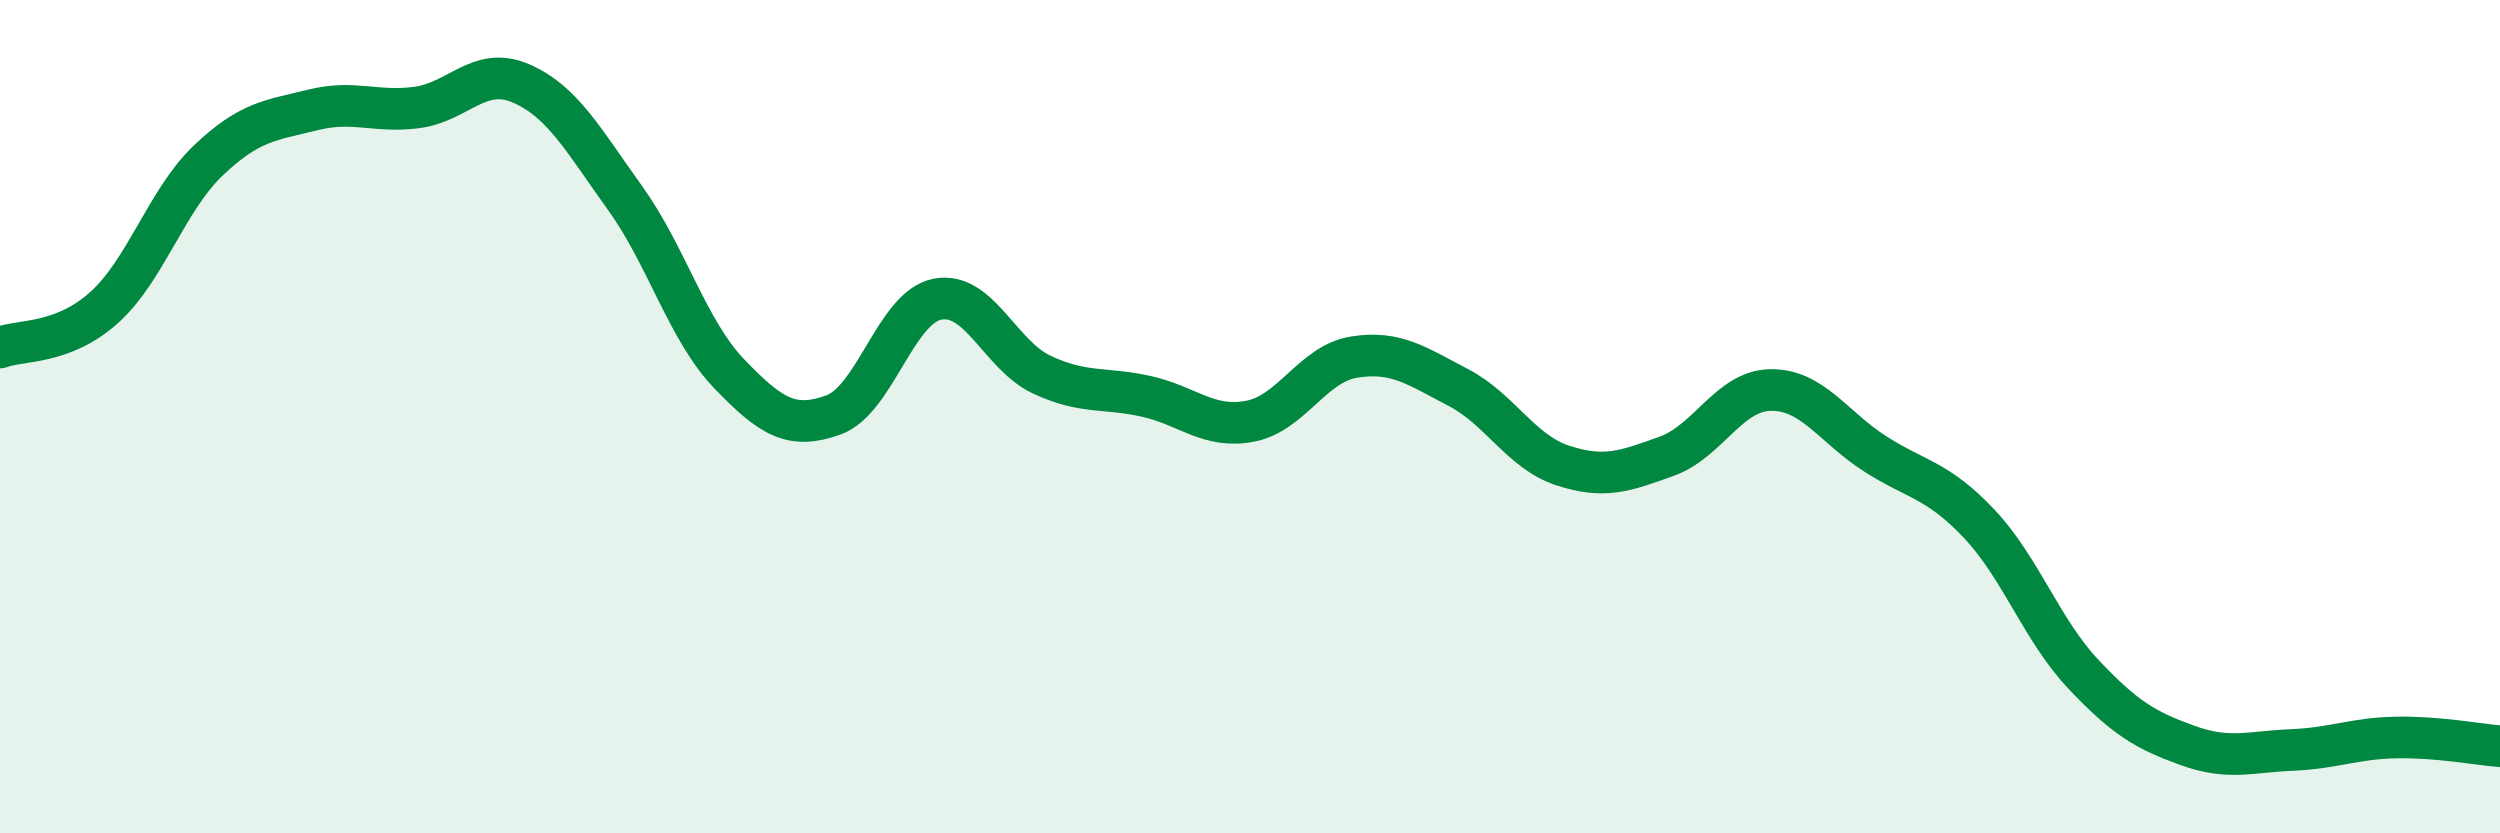
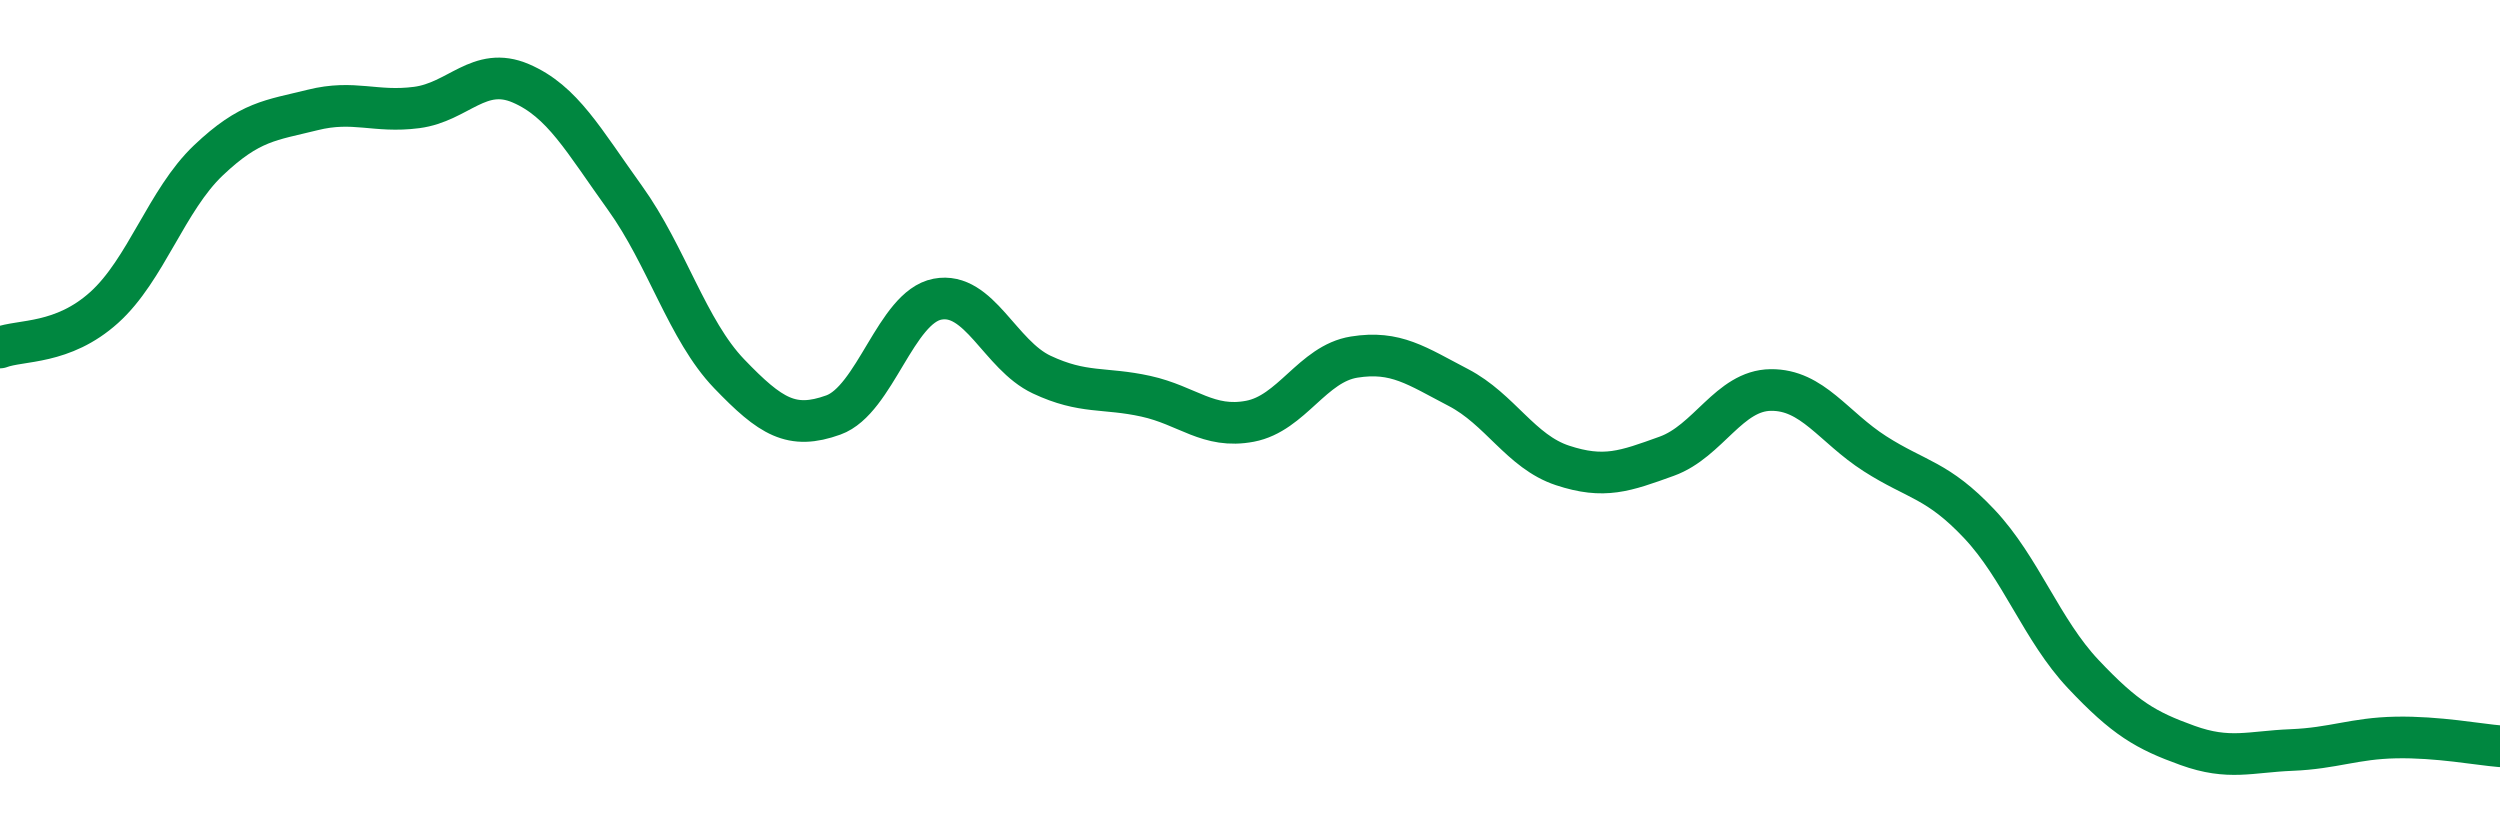
<svg xmlns="http://www.w3.org/2000/svg" width="60" height="20" viewBox="0 0 60 20">
-   <path d="M 0,8.34 C 0.5,8.15 1.5,8.28 2.5,7.38 C 3.5,6.48 4,4.8 5,3.85 C 6,2.9 6.5,2.89 7.5,2.64 C 8.5,2.39 9,2.71 10,2.58 C 11,2.45 11.5,1.57 12.5,2 C 13.5,2.43 14,3.36 15,4.75 C 16,6.14 16.5,7.93 17.5,8.97 C 18.5,10.01 19,10.32 20,9.96 C 21,9.6 21.5,7.37 22.5,7.18 C 23.5,6.99 24,8.52 25,8.99 C 26,9.46 26.5,9.29 27.5,9.51 C 28.5,9.73 29,10.3 30,10.11 C 31,9.92 31.5,8.73 32.5,8.57 C 33.5,8.41 34,8.78 35,9.3 C 36,9.82 36.5,10.84 37.5,11.17 C 38.5,11.5 39,11.31 40,10.95 C 41,10.59 41.5,9.37 42.5,9.36 C 43.5,9.35 44,10.25 45,10.89 C 46,11.53 46.5,11.51 47.5,12.57 C 48.5,13.63 49,15.12 50,16.18 C 51,17.24 51.5,17.53 52.5,17.89 C 53.5,18.25 54,18.04 55,18 C 56,17.96 56.5,17.72 57.5,17.7 C 58.5,17.68 59.5,17.87 60,17.91L60 20L0 20Z" fill="#008740" opacity="0.1" stroke-linecap="round" stroke-linejoin="round" />
  <path d="M 0,8.34 C 0.5,8.15 1.5,8.28 2.5,7.38 C 3.5,6.48 4,4.8 5,3.85 C 6,2.9 6.5,2.89 7.5,2.64 C 8.5,2.39 9,2.71 10,2.58 C 11,2.45 11.5,1.57 12.5,2 C 13.5,2.43 14,3.36 15,4.75 C 16,6.14 16.5,7.93 17.5,8.97 C 18.5,10.01 19,10.32 20,9.96 C 21,9.6 21.5,7.37 22.5,7.18 C 23.5,6.99 24,8.52 25,8.99 C 26,9.46 26.5,9.29 27.5,9.51 C 28.5,9.73 29,10.3 30,10.11 C 31,9.92 31.5,8.73 32.5,8.57 C 33.5,8.41 34,8.78 35,9.3 C 36,9.82 36.5,10.84 37.5,11.17 C 38.5,11.5 39,11.31 40,10.95 C 41,10.59 41.5,9.37 42.5,9.36 C 43.5,9.35 44,10.25 45,10.89 C 46,11.53 46.5,11.51 47.5,12.57 C 48.5,13.63 49,15.12 50,16.18 C 51,17.24 51.5,17.53 52.5,17.89 C 53.5,18.25 54,18.04 55,18 C 56,17.96 56.5,17.72 57.5,17.7 C 58.5,17.68 59.5,17.87 60,17.91" stroke="#008740" stroke-width="1" fill="none" stroke-linecap="round" stroke-linejoin="round" />
</svg>